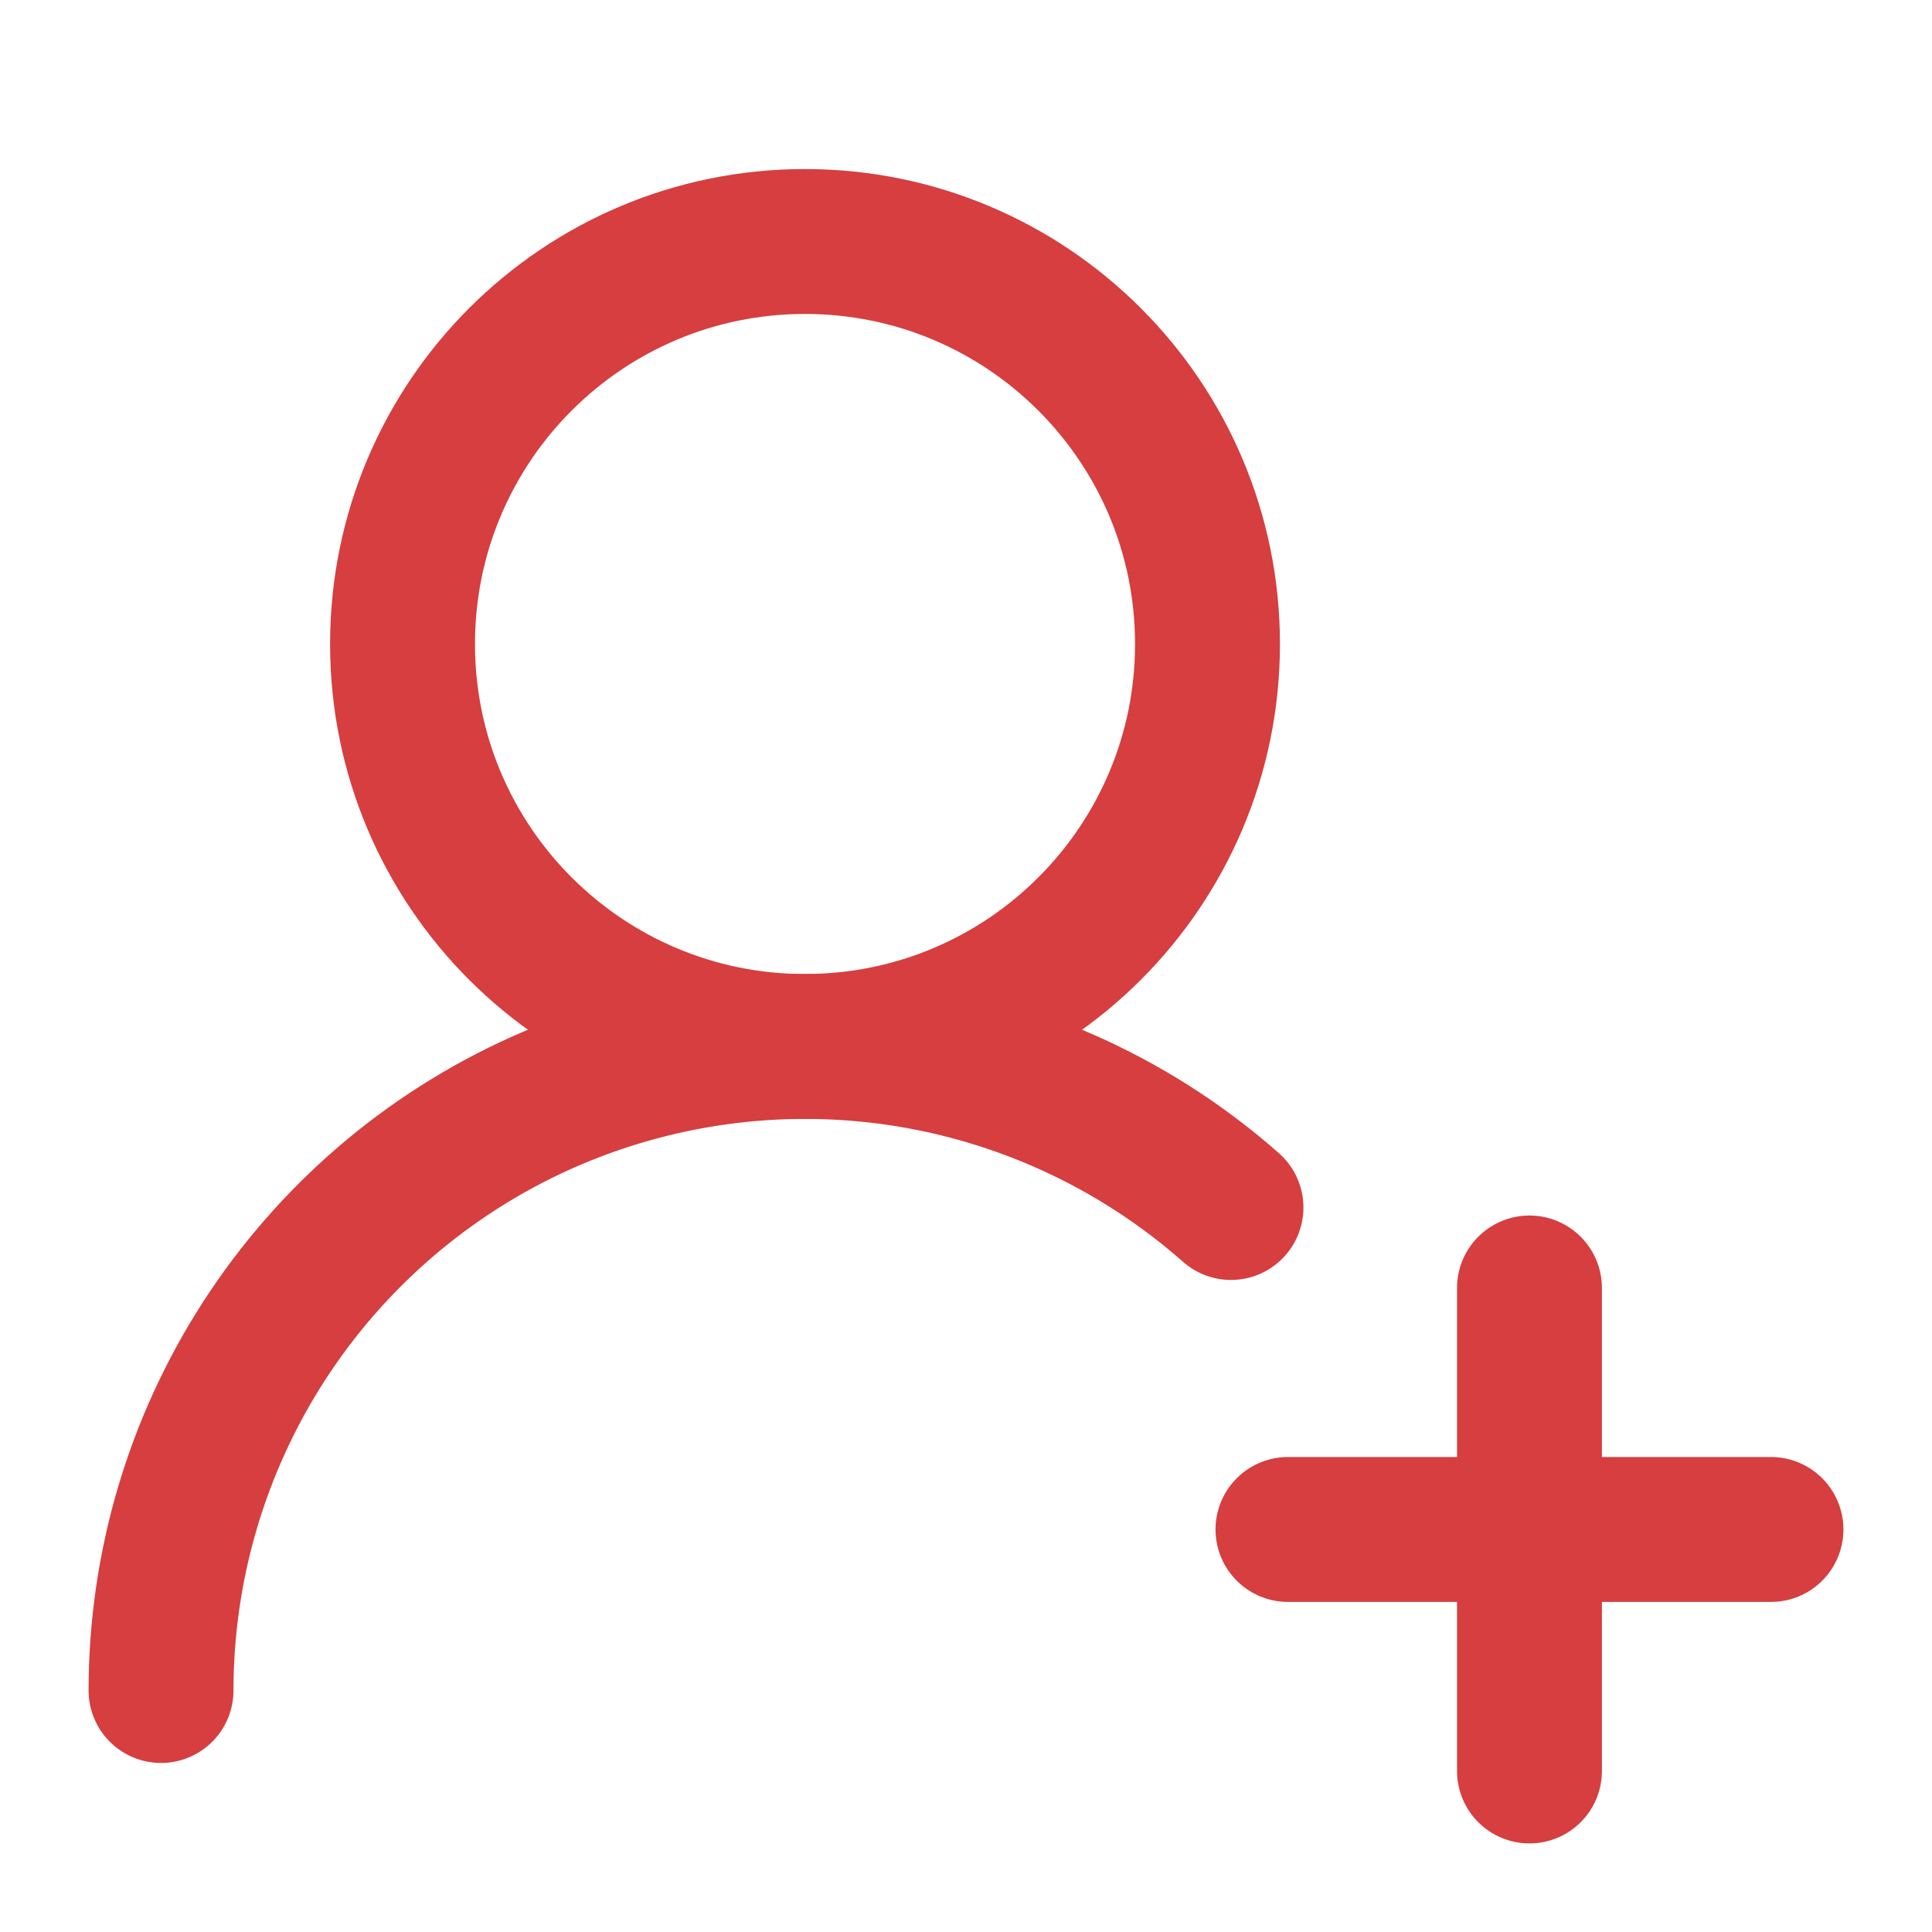
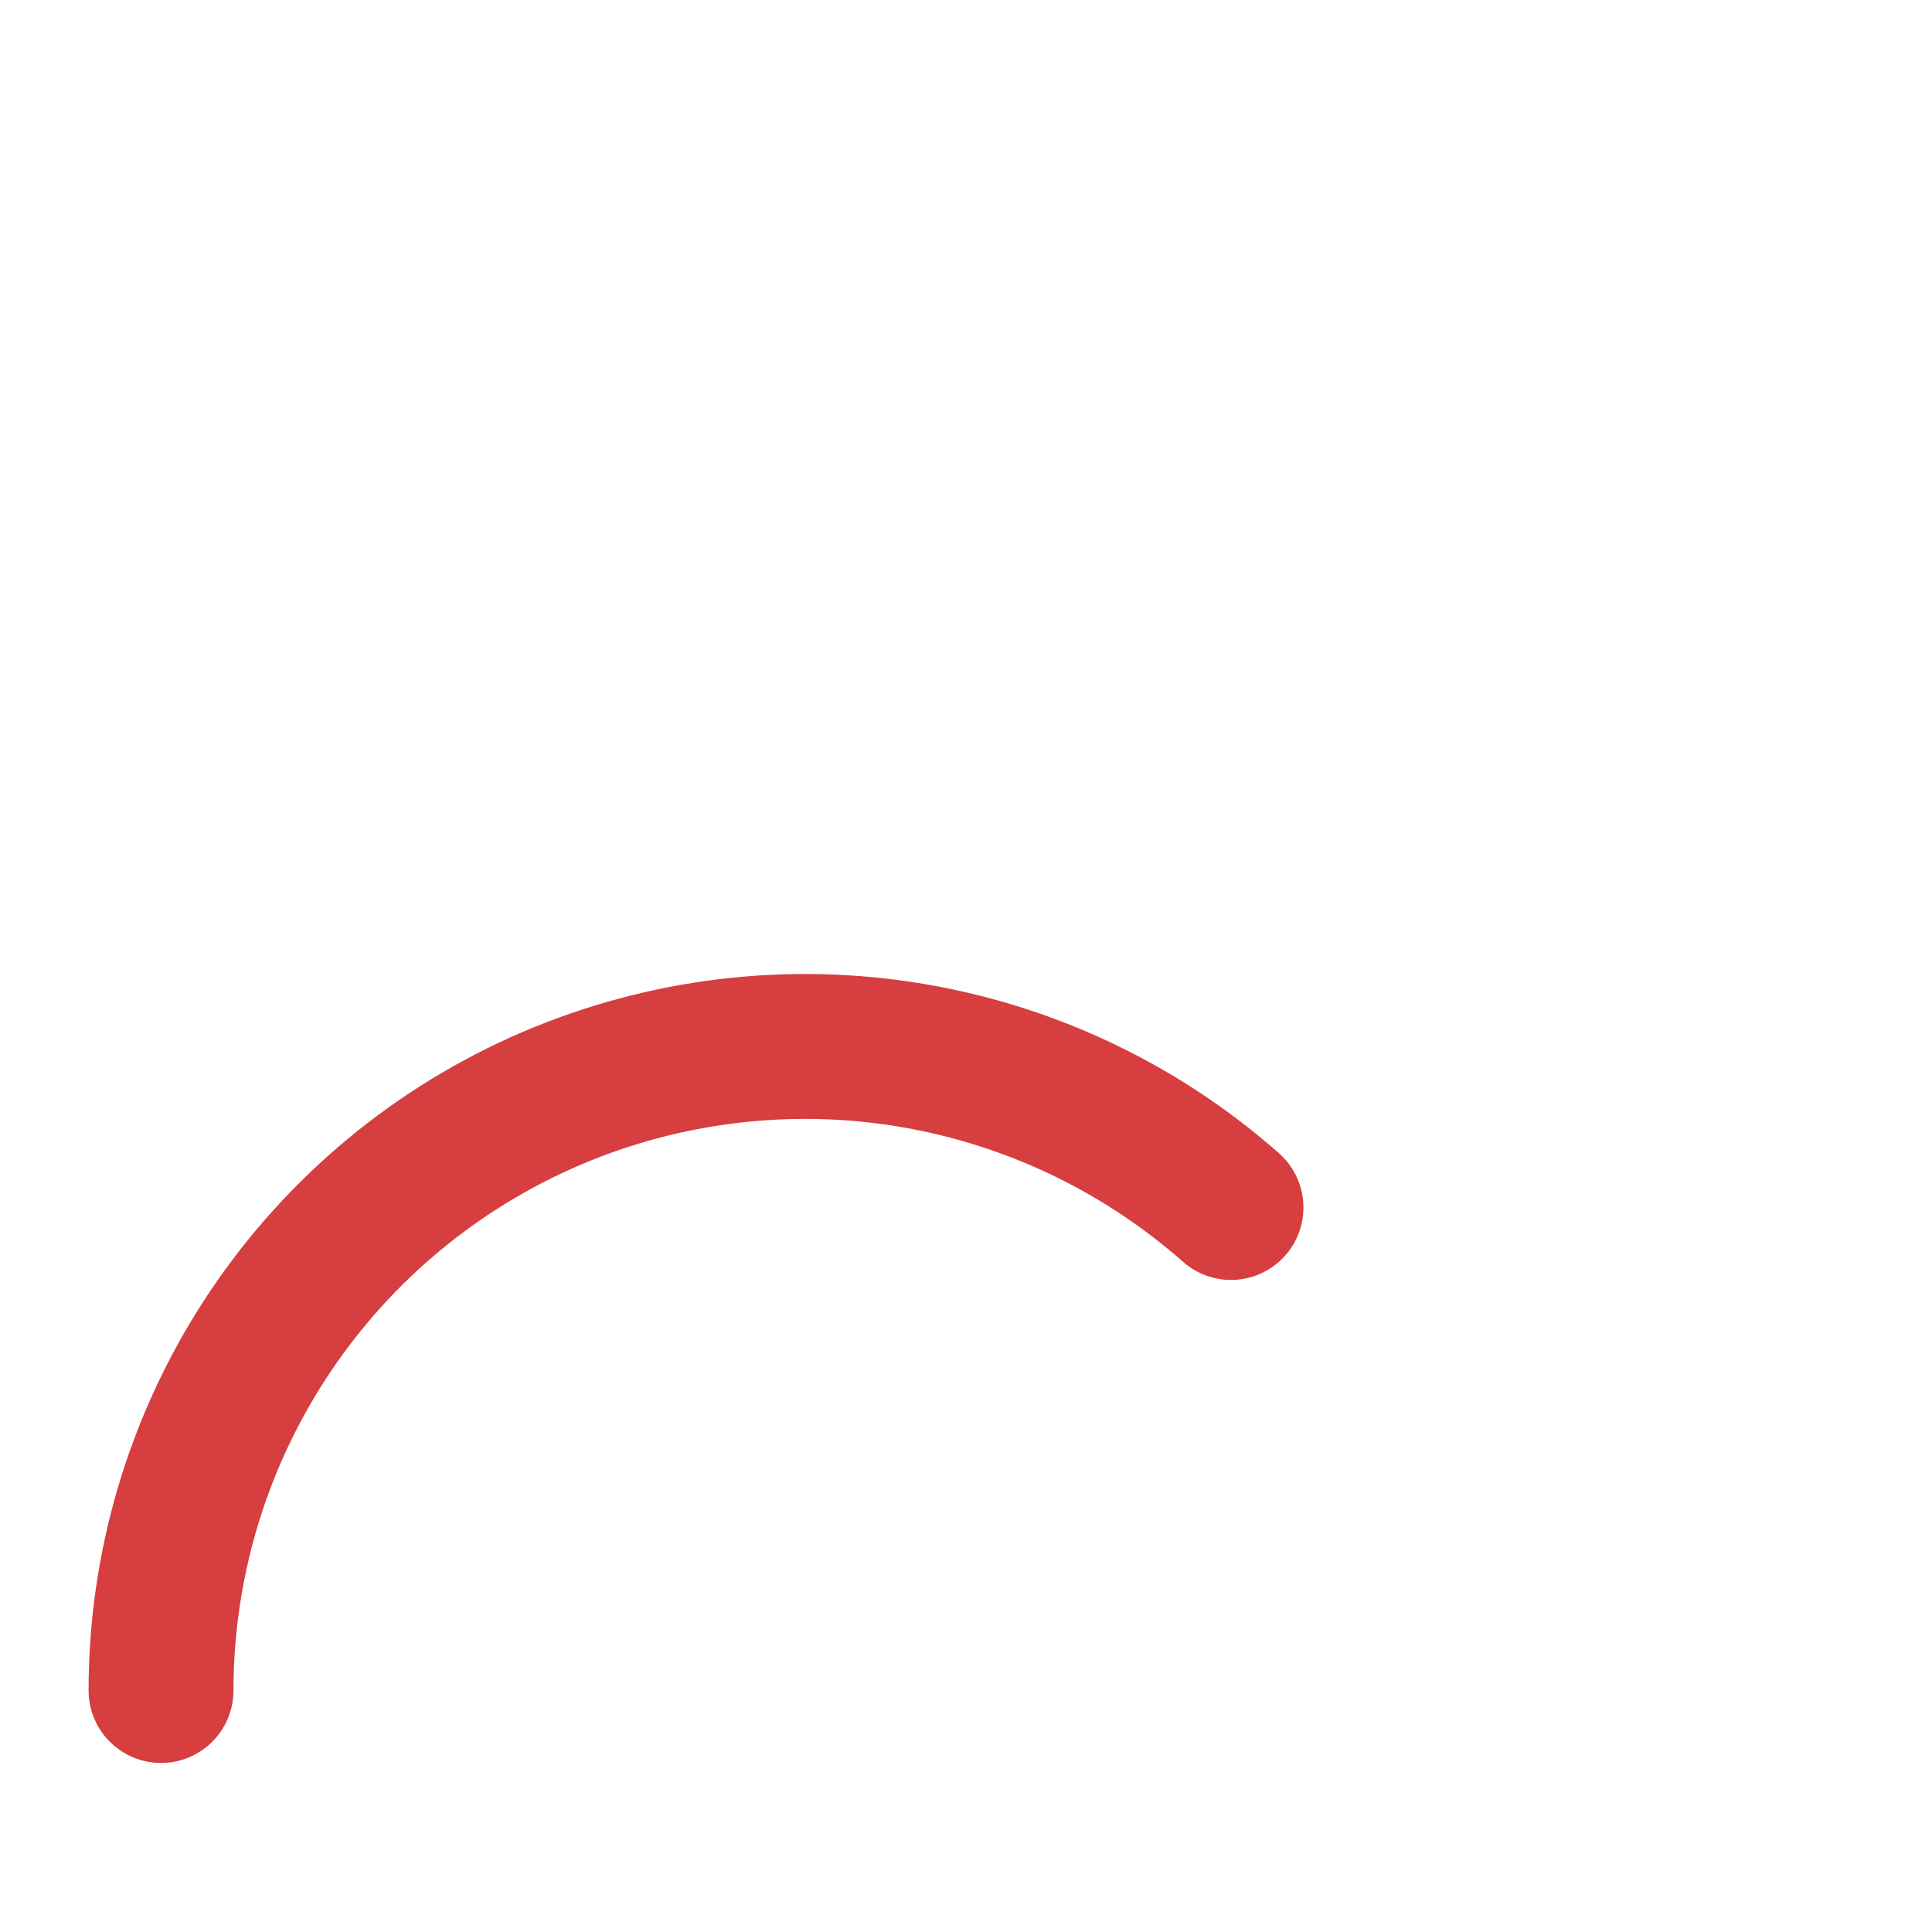
<svg xmlns="http://www.w3.org/2000/svg" width="20" height="20" viewBox="0 0 20 20" fill="none">
  <path d="M1.667 17.5C1.667 16.217 2.037 14.961 2.733 13.883C3.429 12.805 4.421 11.951 5.59 11.423C6.76 10.896 8.057 10.716 9.326 10.907C10.594 11.098 11.781 11.651 12.743 12.5" stroke="#D63E3F" stroke-width="1.5" stroke-linecap="round" stroke-linejoin="round" />
-   <path d="M8.333 10.833C10.634 10.833 12.5 8.968 12.5 6.667C12.5 4.365 10.634 2.5 8.333 2.5C6.032 2.5 4.167 4.365 4.167 6.667C4.167 8.968 6.032 10.833 8.333 10.833Z" stroke="#D63E3F" stroke-width="1.5" stroke-linecap="round" stroke-linejoin="round" />
-   <path d="M15.833 13.333V18.333" stroke="#D63E3F" stroke-width="1.5" stroke-linecap="round" stroke-linejoin="round" />
-   <path d="M18.333 15.833H13.333" stroke="#D63E3F" stroke-width="1.5" stroke-linecap="round" stroke-linejoin="round" />
</svg>